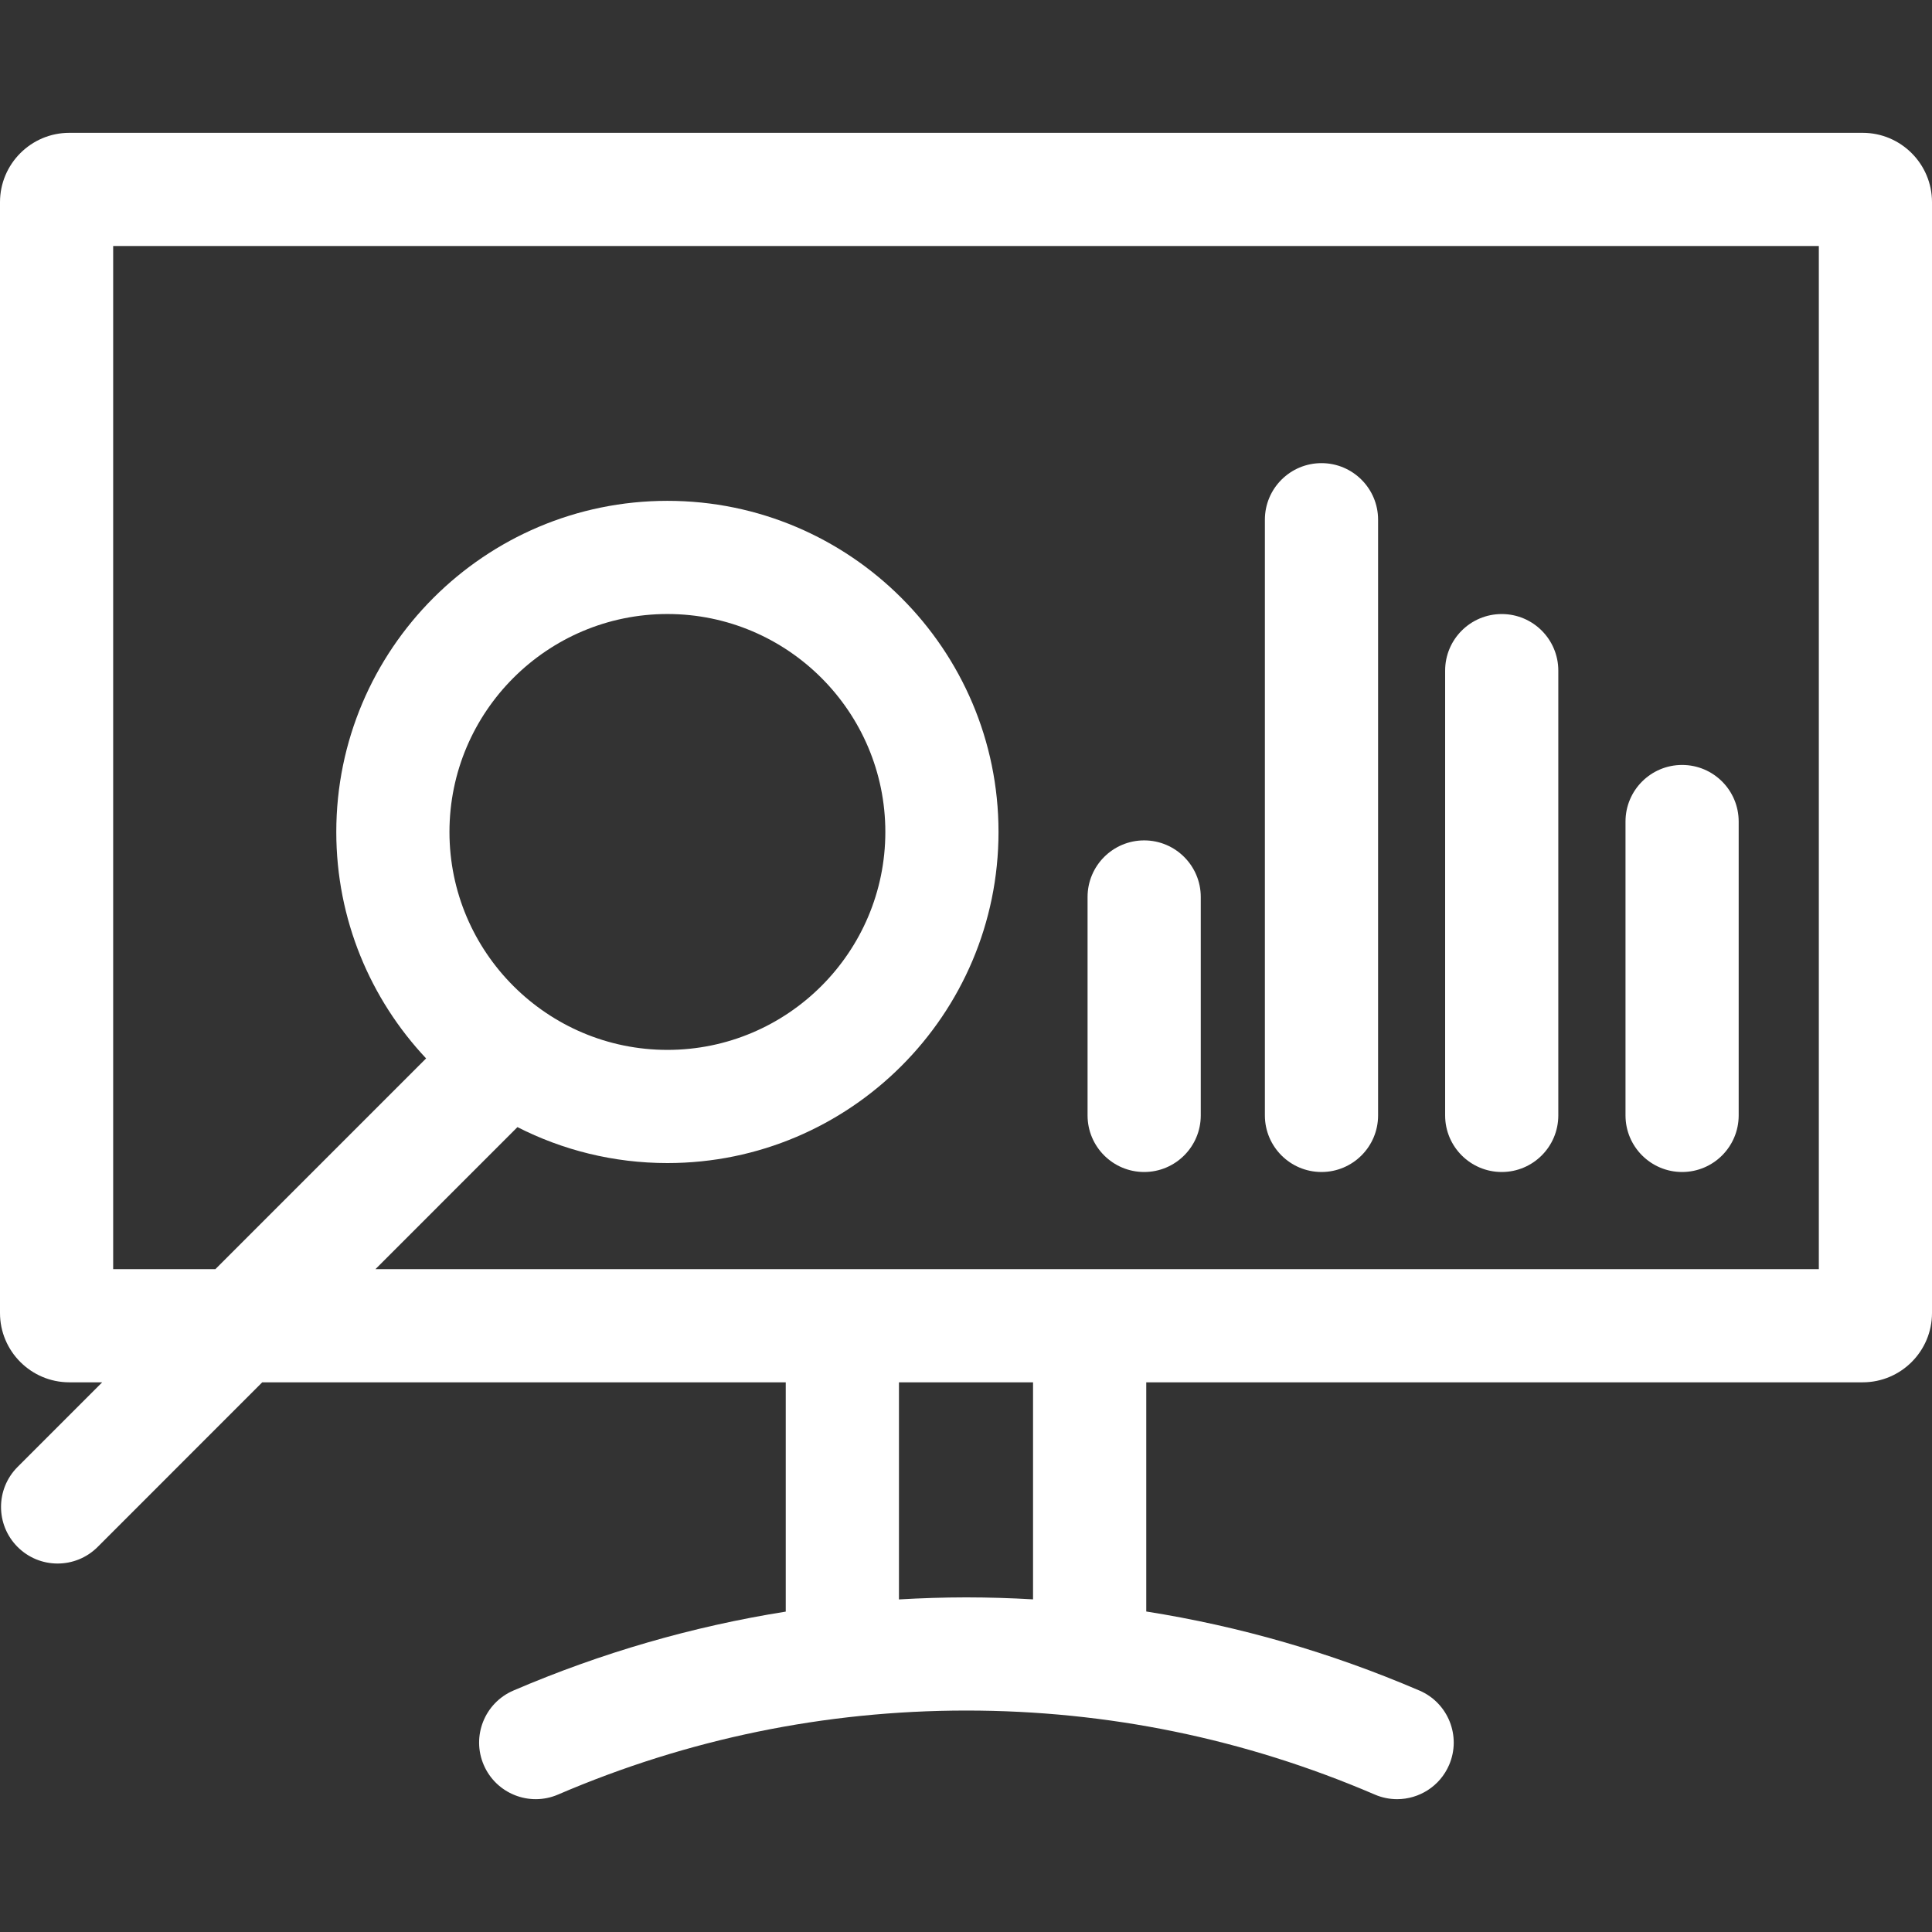
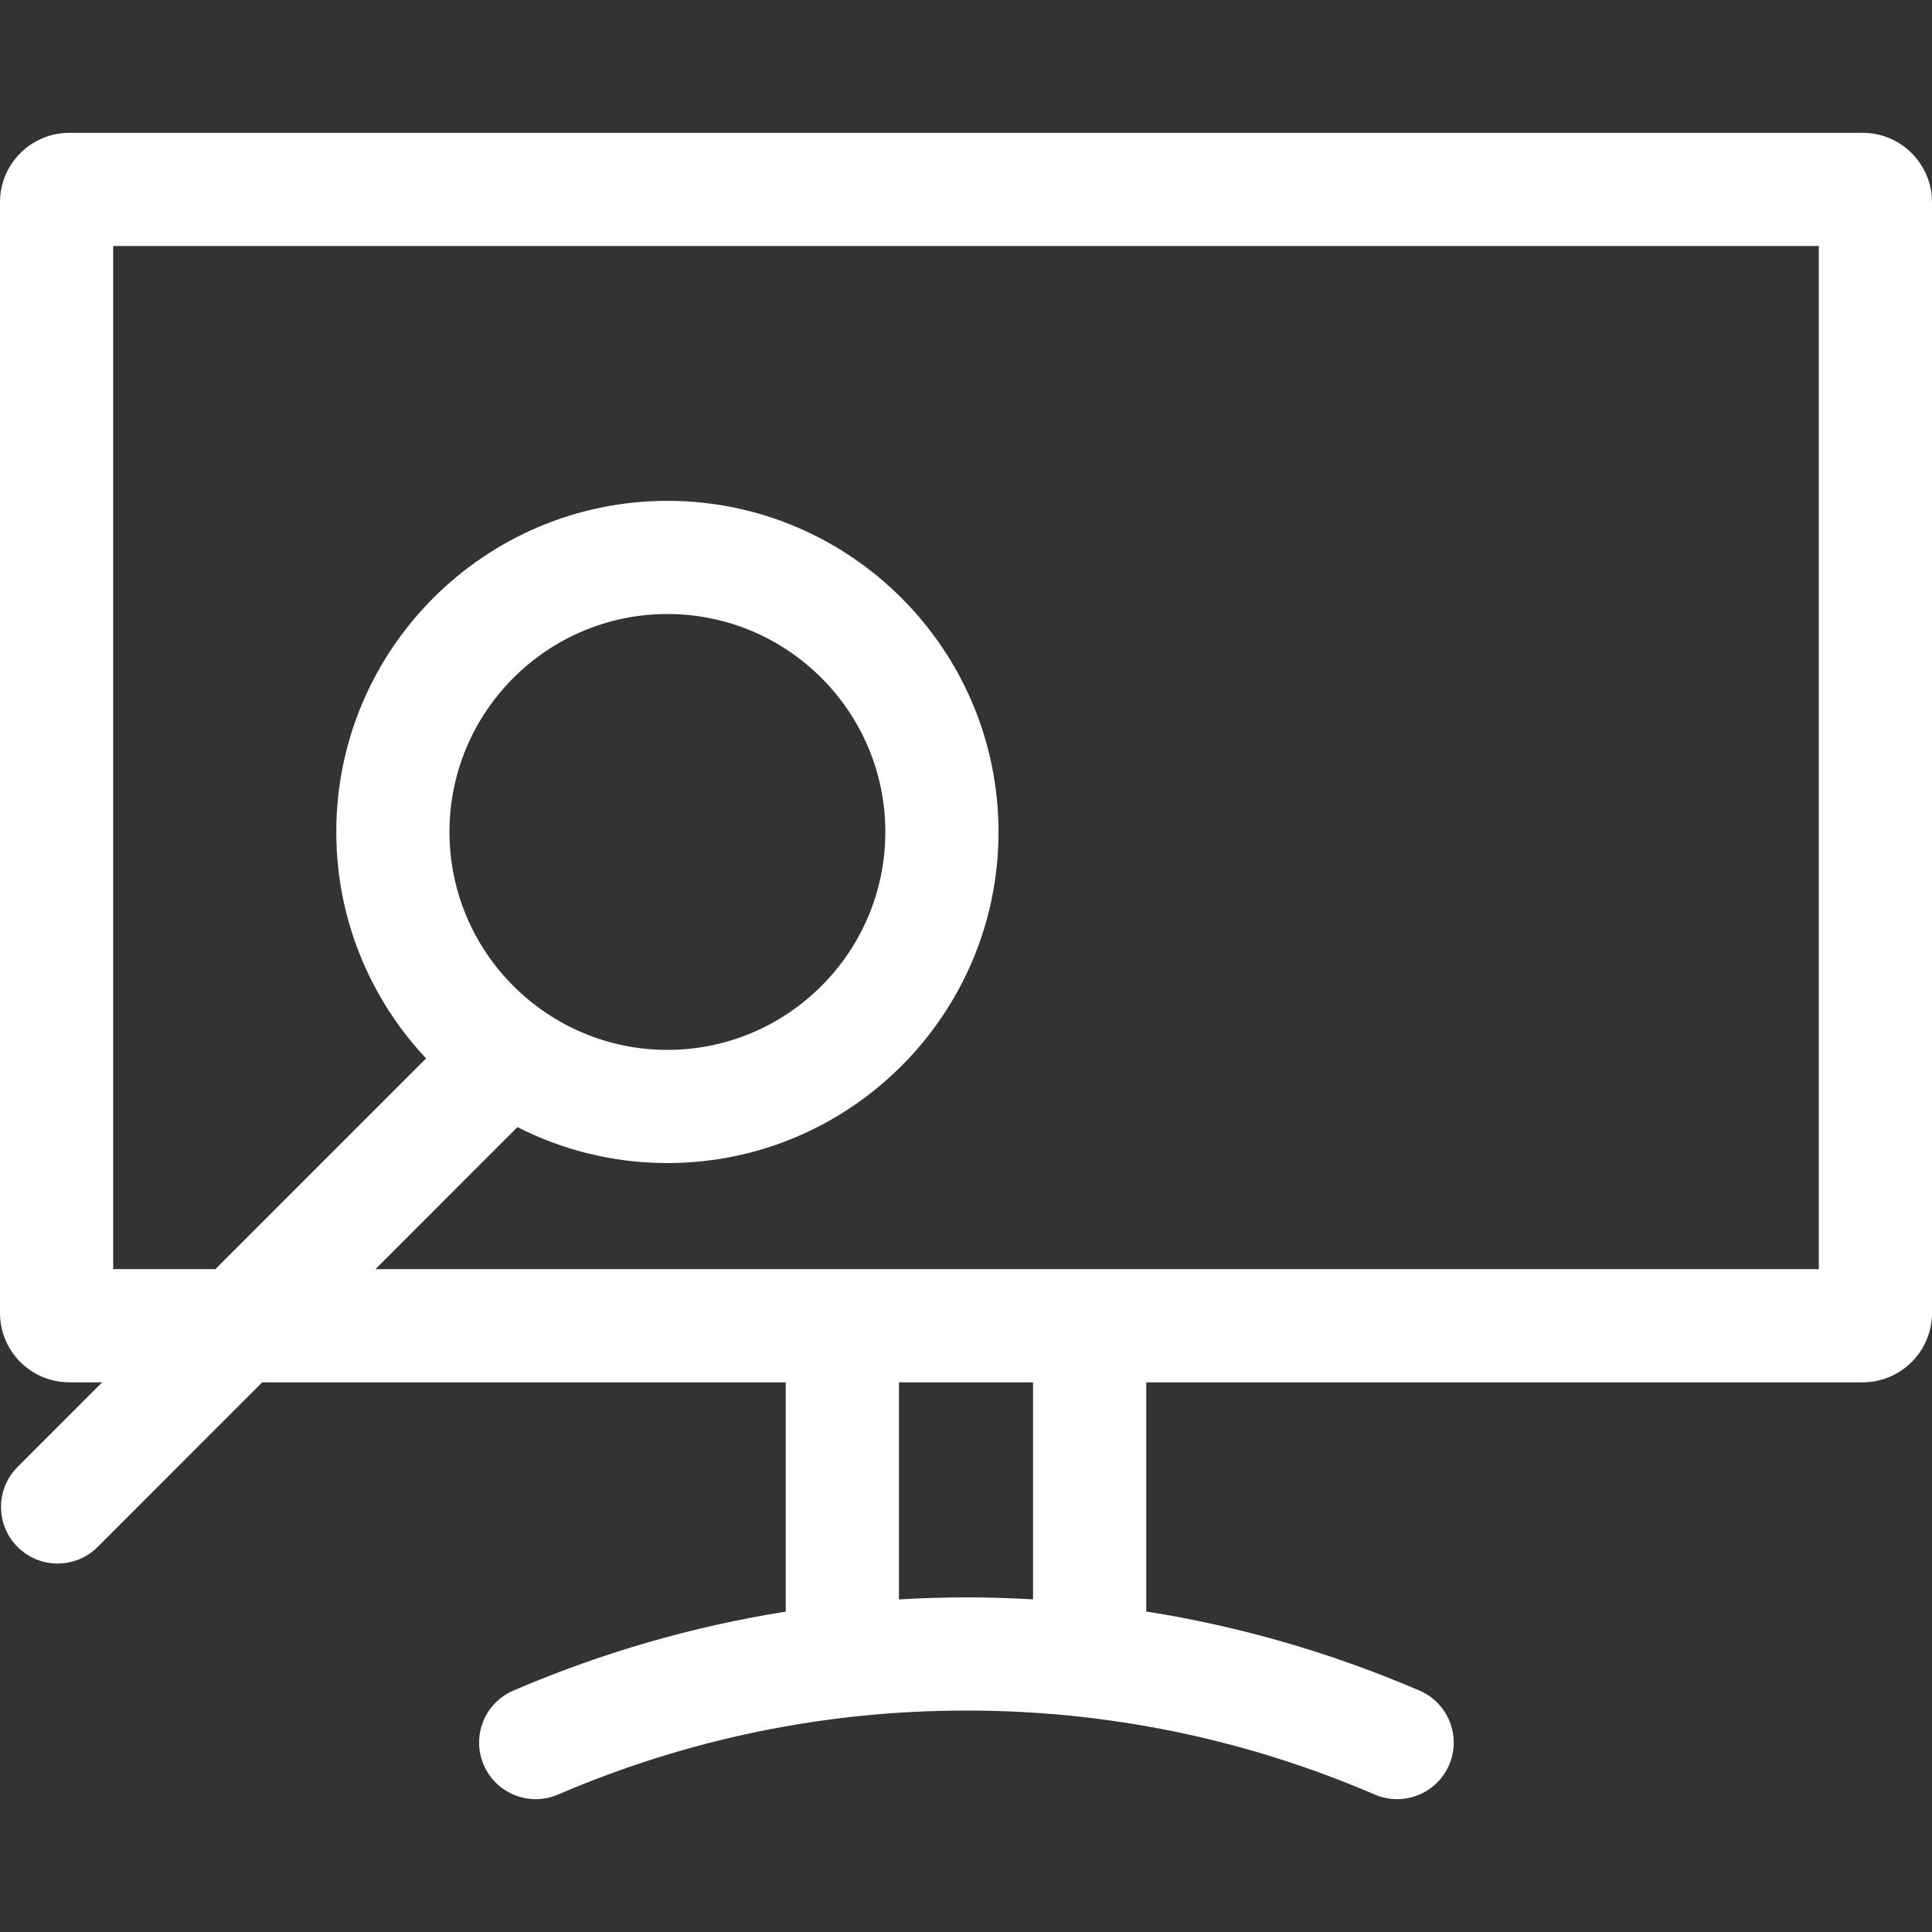
<svg xmlns="http://www.w3.org/2000/svg" width="64" height="64" viewBox="0 0 64 64" fill="none">
  <rect x="0" y="0" width="64" height="64" fill="#333333" stroke="none" />
  <path d="M61.704 4.4H2.296C1.03 4.4 0 5.431 0 6.697V43.495C0 44.761 1.03 45.791 2.296 45.791H3.385L0.583 48.594C-0.149 49.326 -0.149 50.513 0.583 51.245C0.757 51.419 0.963 51.557 1.191 51.652C1.418 51.746 1.662 51.794 1.908 51.794C2.388 51.794 2.868 51.611 3.234 51.245L8.687 45.791H26.029V53.387C22.938 53.878 19.92 54.751 17.006 56.002C16.055 56.411 15.615 57.514 16.024 58.465C16.433 59.416 17.535 59.856 18.486 59.447C22.781 57.602 27.328 56.666 32.002 56.664H32.014C36.684 56.664 41.228 57.597 45.518 59.437L45.542 59.447C45.775 59.548 46.027 59.6 46.281 59.6C47.007 59.6 47.699 59.175 48.004 58.465C48.413 57.514 47.973 56.411 47.022 56.002L46.997 55.992C44.082 54.742 41.063 53.871 37.971 53.383V45.791H61.704C62.97 45.791 64 44.761 64 43.495V6.697C64 5.431 62.97 4.4 61.704 4.4ZM34.221 52.981C33.486 52.938 32.75 52.916 32.014 52.915H32.001C31.257 52.916 30.516 52.94 29.779 52.983V45.791H34.221V52.981ZM60.251 42.042H12.437L17.141 37.337C18.634 38.098 20.322 38.528 22.109 38.528C28.157 38.528 33.077 33.608 33.077 27.559C33.077 21.511 28.157 16.591 22.109 16.591C16.061 16.591 11.14 21.511 11.14 27.559C11.14 30.459 12.271 33.098 14.115 35.061L7.135 42.042H3.749V8.15H60.251V42.042ZM14.889 27.56C14.889 23.579 18.128 20.34 22.109 20.34C26.089 20.34 29.328 23.579 29.328 27.56C29.328 31.54 26.089 34.779 22.109 34.779C18.128 34.779 14.889 31.54 14.889 27.56Z" fill="white" />
-   <path d="M37.902 27.839C36.867 27.839 36.027 28.679 36.027 29.714V36.949C36.027 37.984 36.867 38.824 37.902 38.824C38.937 38.824 39.777 37.984 39.777 36.949V29.714C39.777 28.679 38.937 27.839 37.902 27.839ZM43.776 15.342C42.741 15.342 41.901 16.181 41.901 17.216V36.949C41.901 37.984 42.741 38.824 43.776 38.824C44.811 38.824 45.651 37.984 45.651 36.949V17.216C45.651 16.181 44.811 15.342 43.776 15.342ZM49.747 20.341C48.712 20.341 47.872 21.18 47.872 22.215V36.949C47.872 37.984 48.712 38.824 49.747 38.824C50.782 38.824 51.621 37.984 51.621 36.949V22.215C51.621 21.18 50.782 20.341 49.747 20.341ZM55.722 25.34C54.687 25.34 53.847 26.179 53.847 27.214V36.949C53.847 37.984 54.687 38.824 55.722 38.824C56.757 38.824 57.596 37.984 57.596 36.949V27.214C57.596 26.179 56.757 25.34 55.722 25.34Z" fill="white" />
</svg>